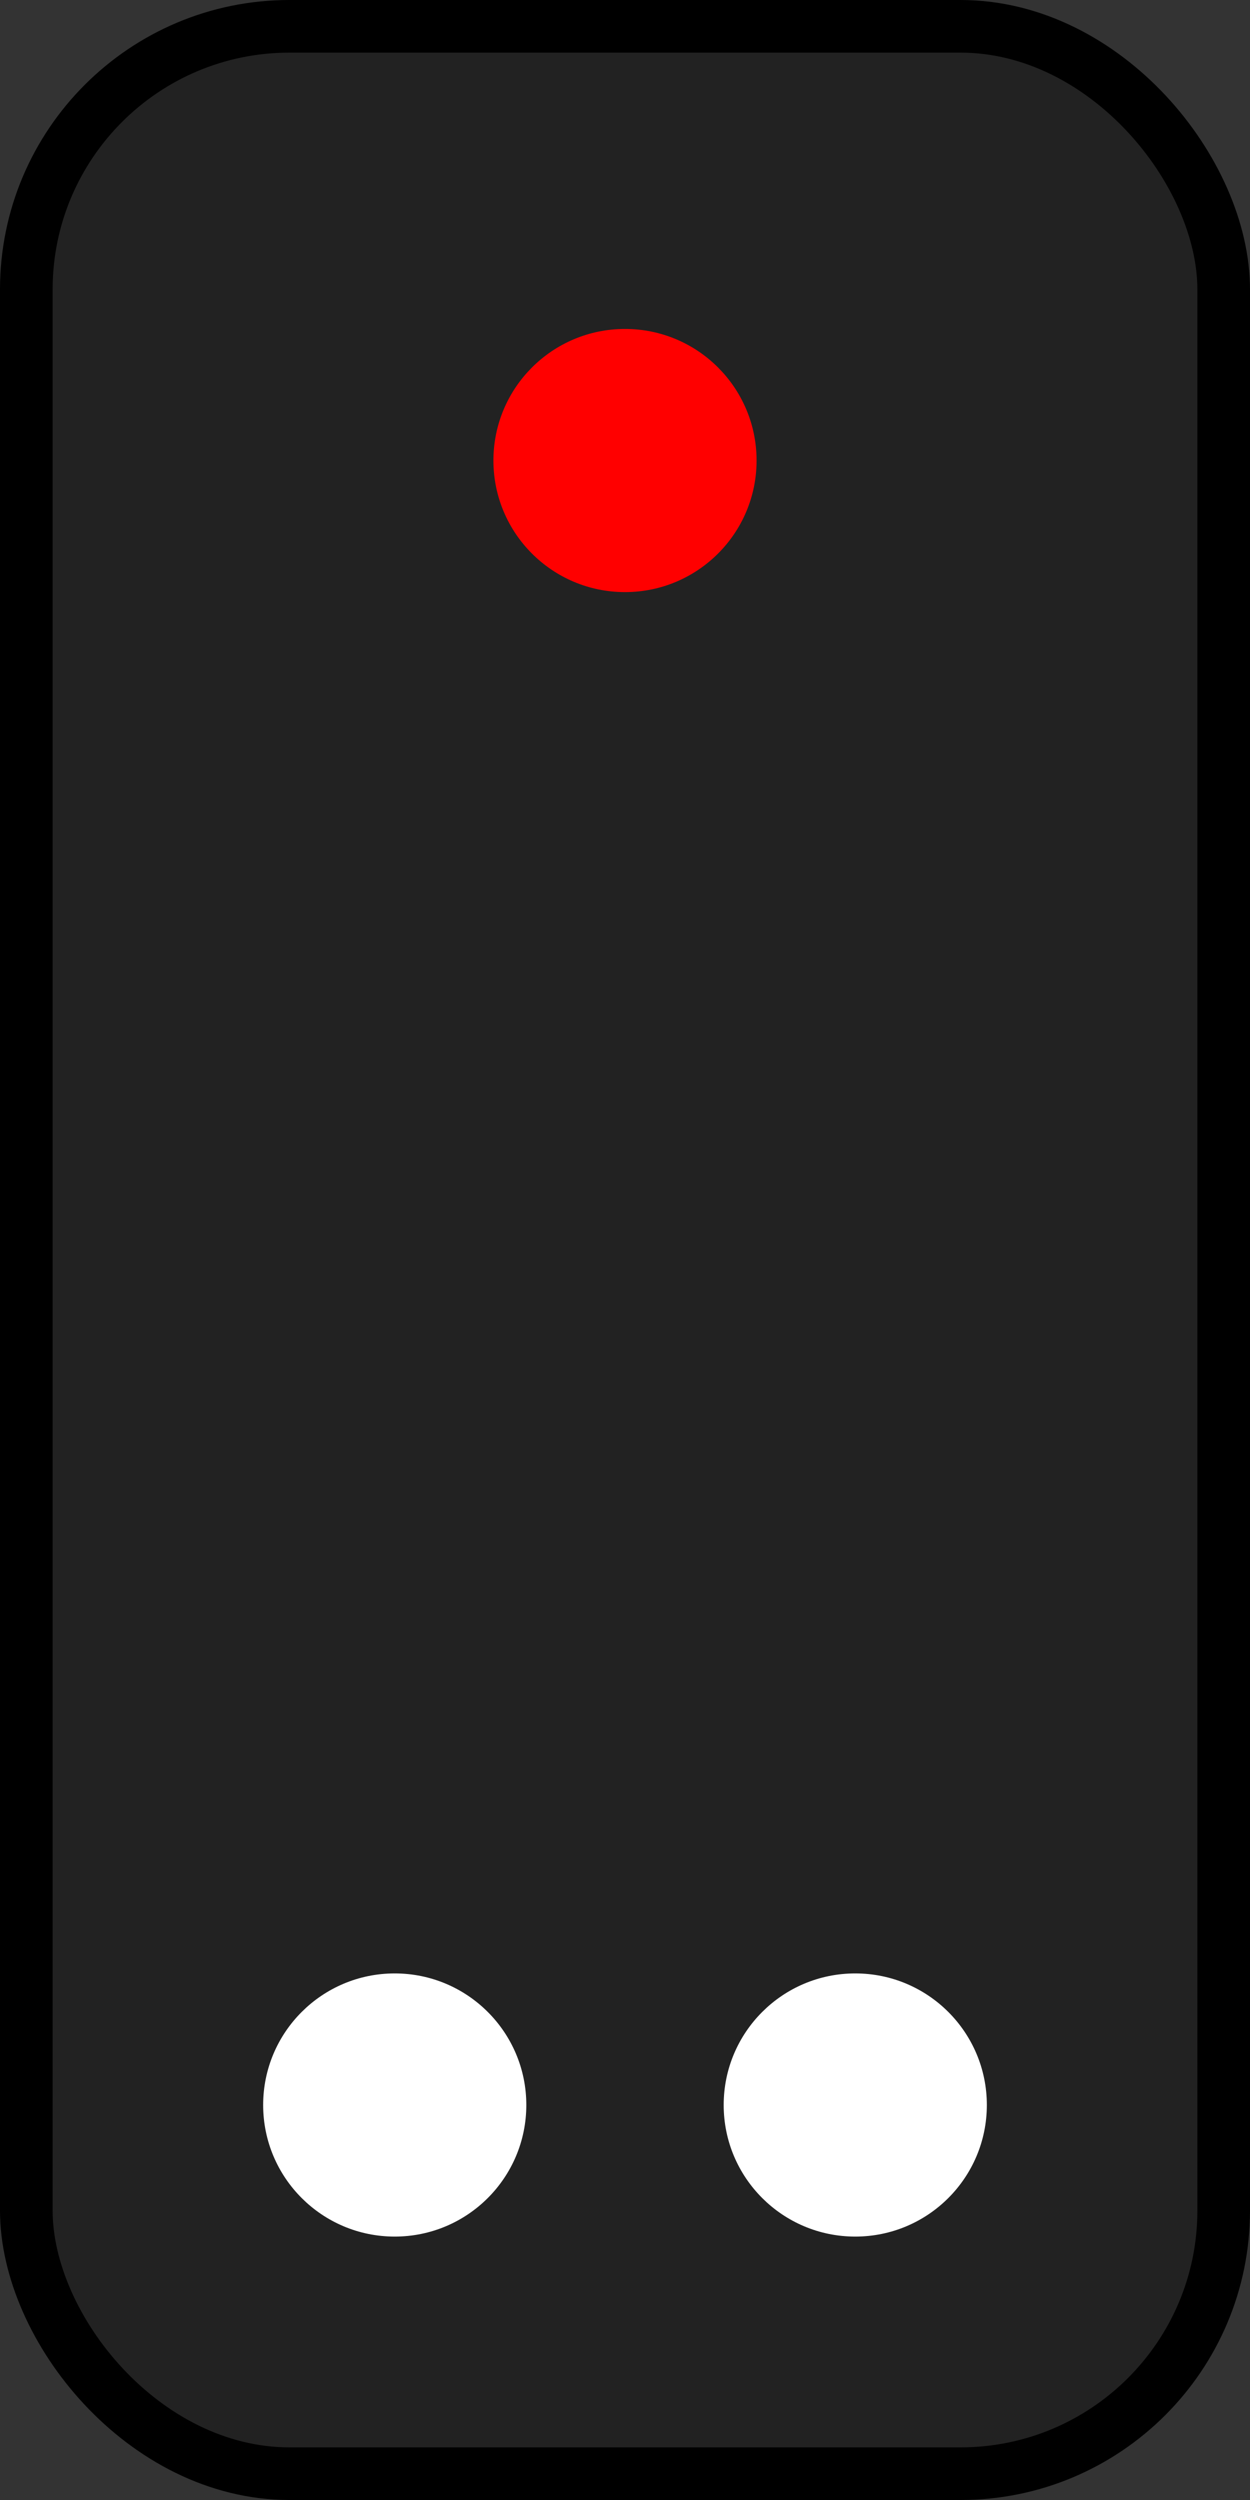
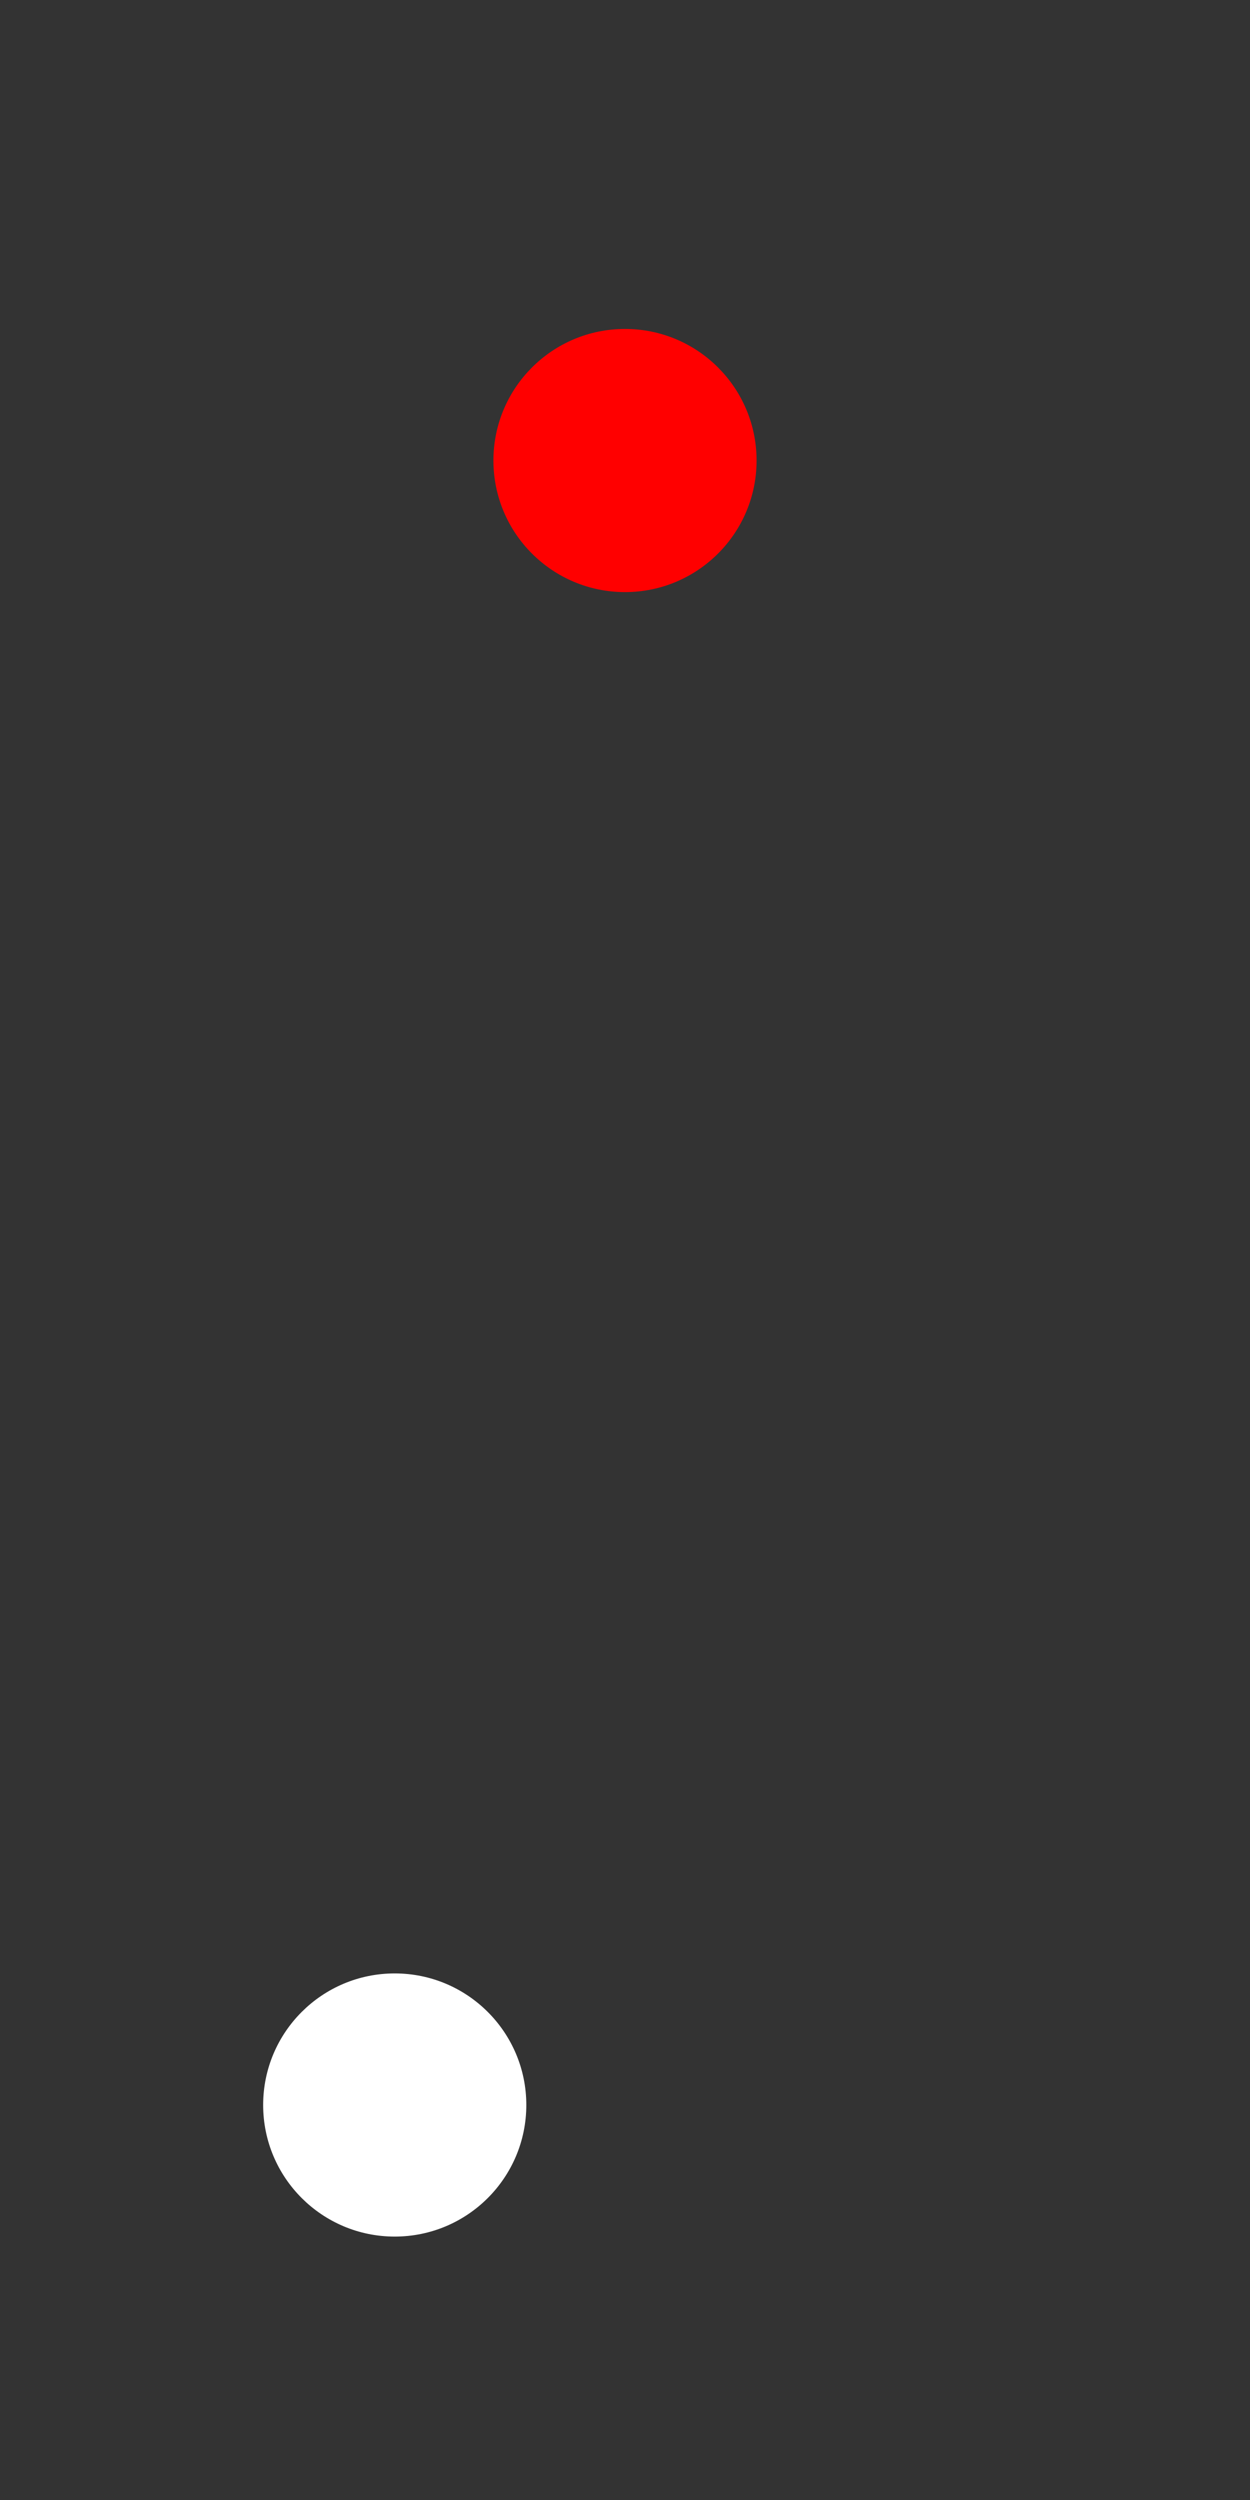
<svg xmlns="http://www.w3.org/2000/svg" width="95" height="190" version="1.1" viewBox="0 0 95 190">
  <rect x="0" y="0" width="95" height="190" fill="#333333" stroke="none" />
-   <rect x="2" y="2" width="91" height="186" rx="20" ry="20" fill="#222" stroke="#000" stroke-linecap="round" stroke-width="4" />
  <circle cx="47.5" cy="35" r="10" fill="#f00" />
  <circle cx="30" cy="159.98" r="10" fill="#fff" />
-   <circle cx="65" cy="159.98" r="10" fill="#fff" />
</svg>